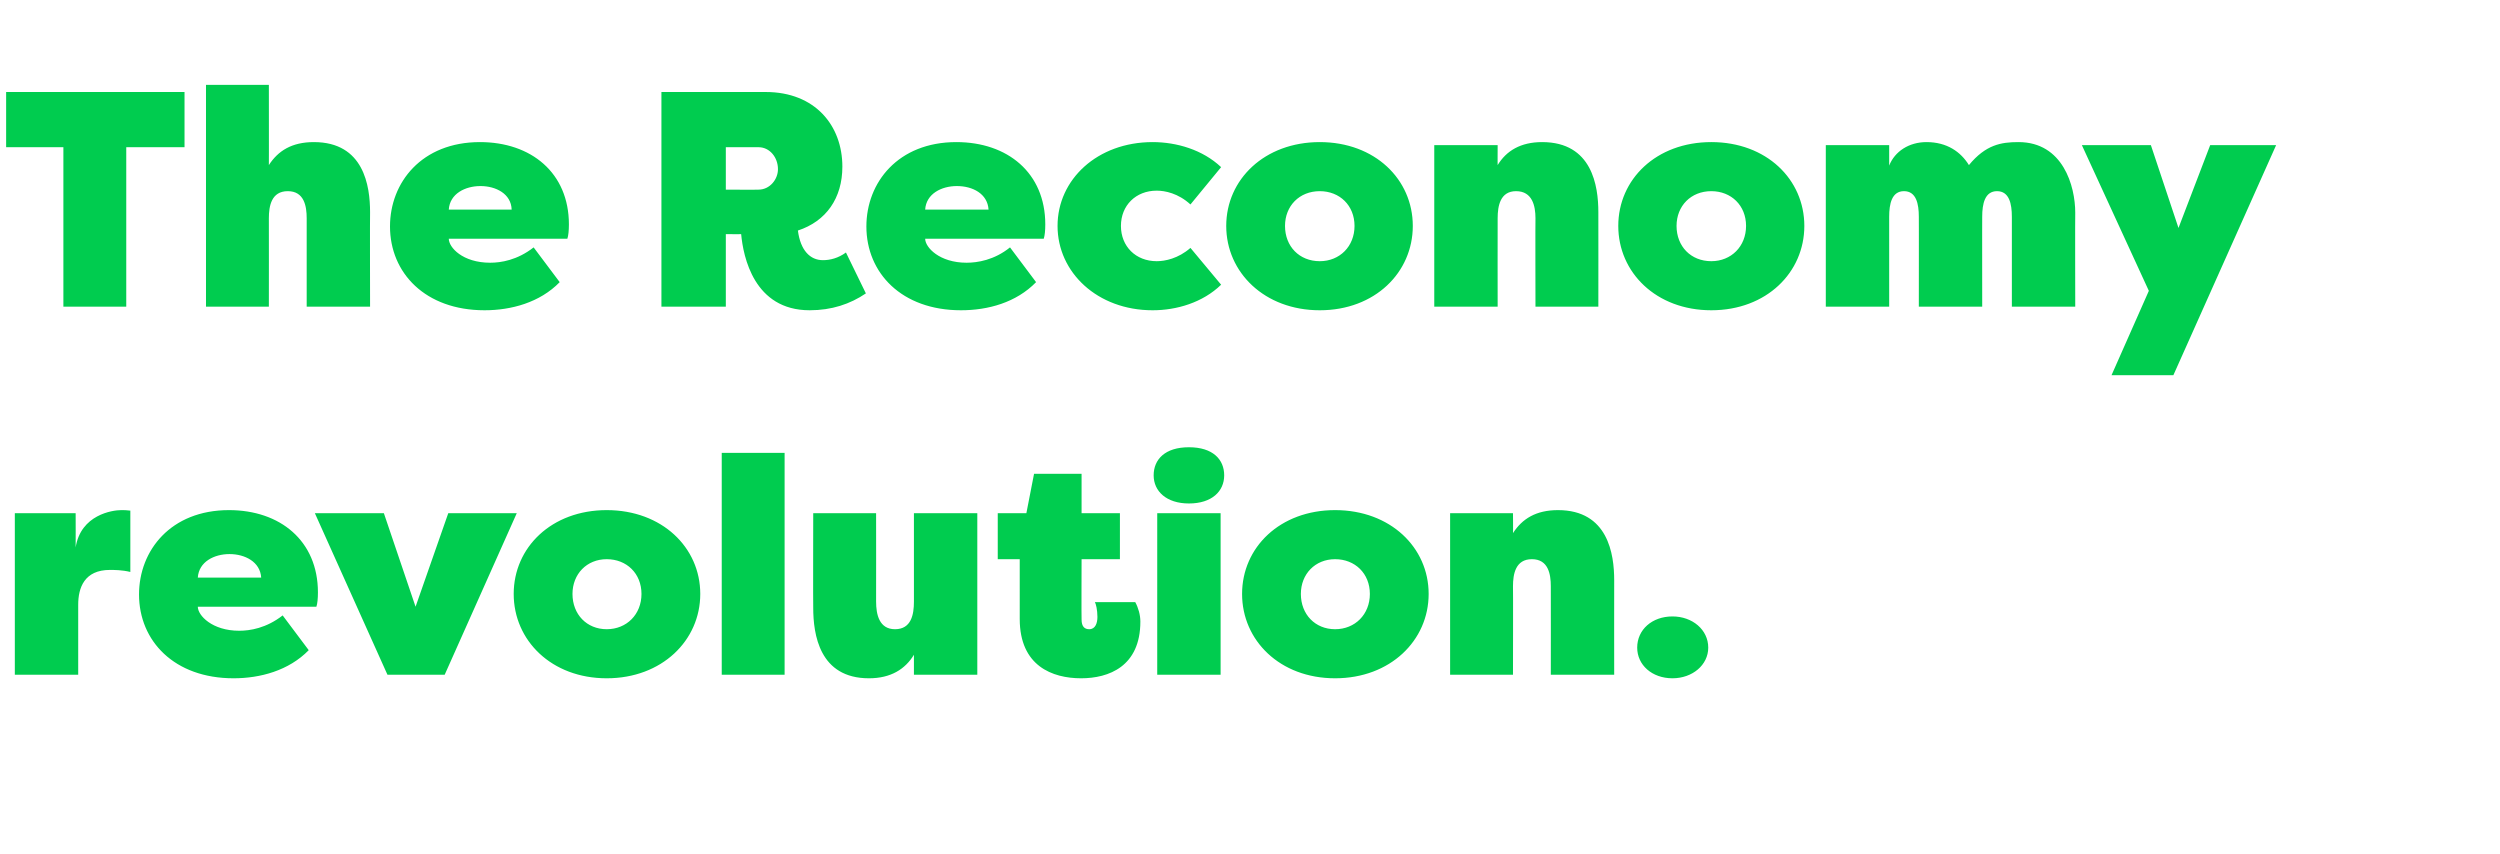
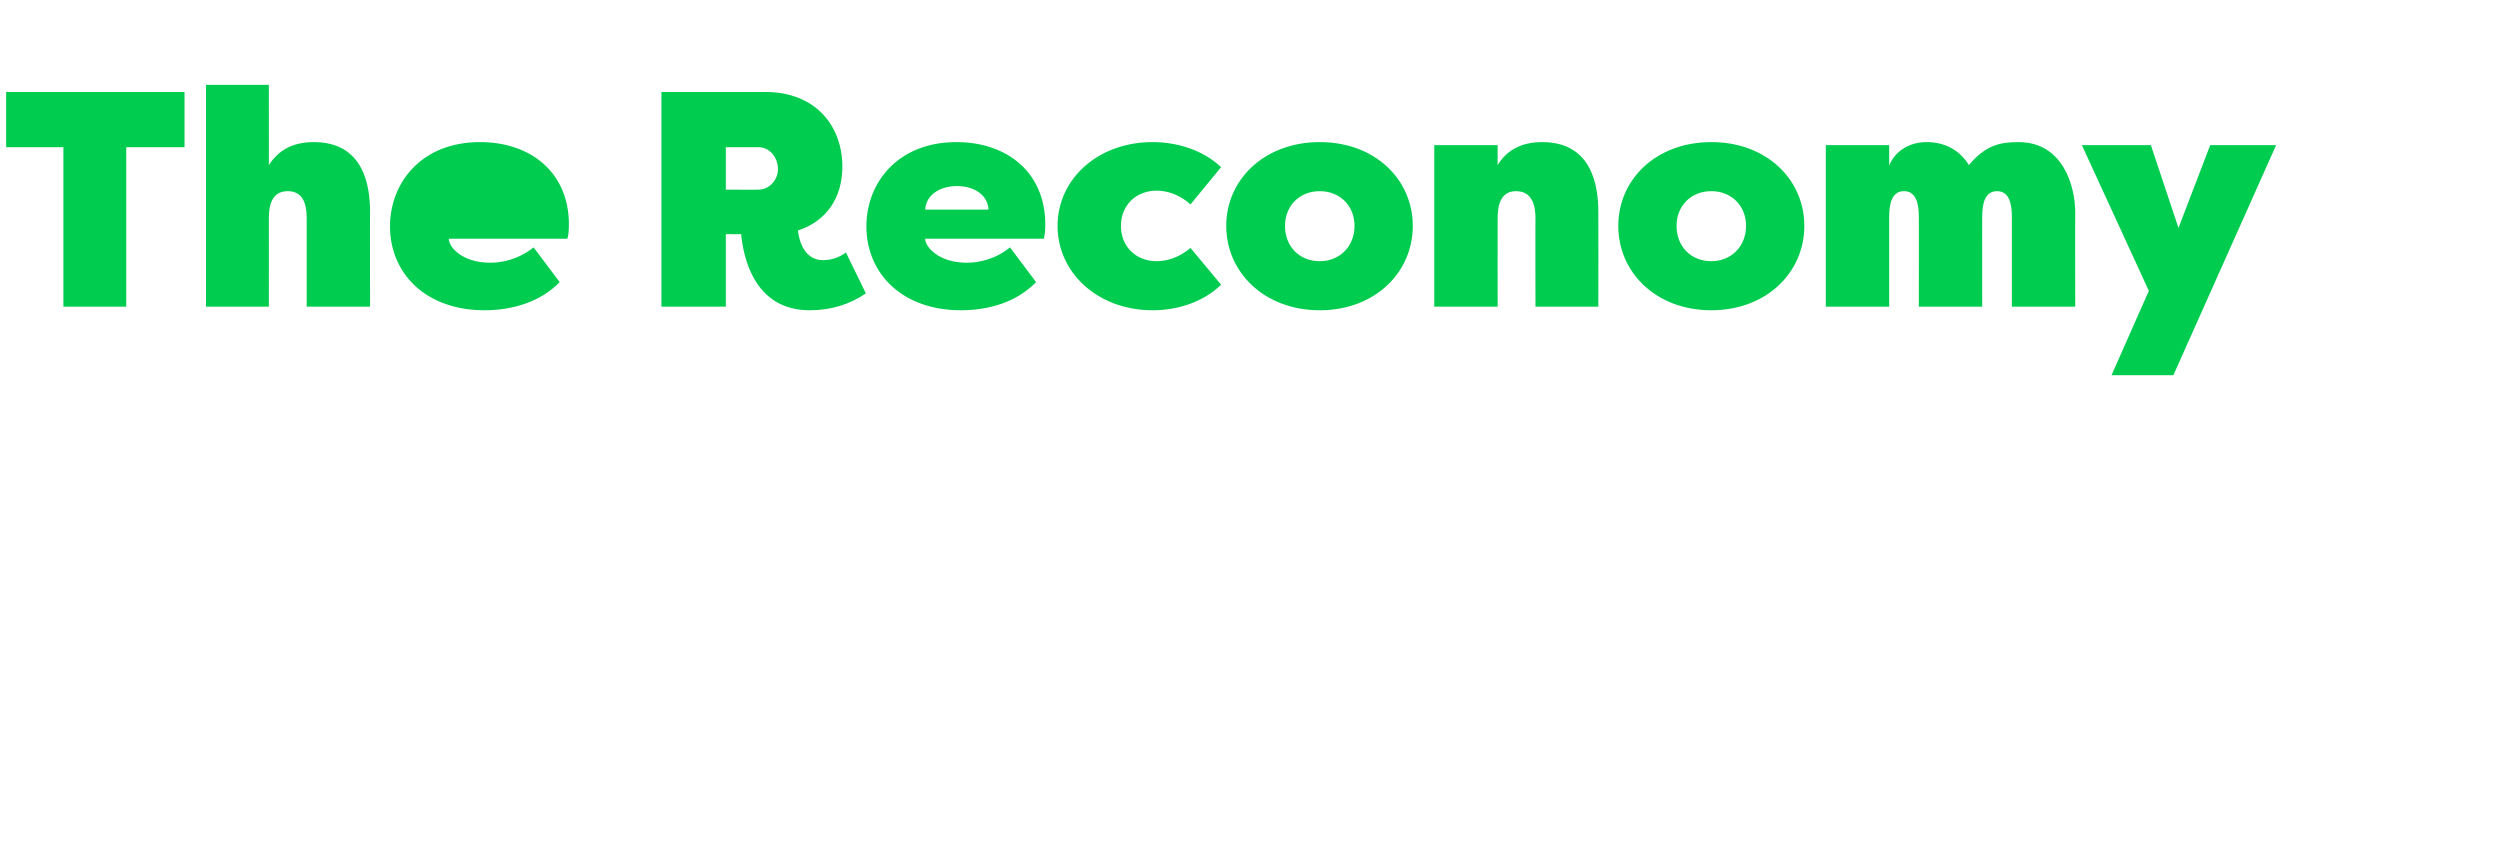
<svg xmlns="http://www.w3.org/2000/svg" version="1.1" width="489.1px" height="167px" viewBox="0 -15 489.1 167" style="top:-15px">
  <desc>The Reconomy revolution</desc>
  <defs />
  <g id="Polygon54394">
-     <path d="m14.8 92.1c1-6.4 7.2-7.3 8.9-7.3c1 0 .7 0 1.8.1v12c-1.6-.4-3.2-.4-4-.4c-5 0-6.2 3.5-6.2 6.8V117H2.9V85.4h11.9s.02 6.7 0 6.7zm12.4 9.2c0-8.6 6.2-16.5 17.6-16.5c10 0 17.4 6 17.4 16.1c0 1.2-.1 2.2-.3 2.8H38.7c0 1.7 2.8 4.7 8.1 4.7c2.1 0 5.3-.5 8.5-3l5.1 6.8c-3.9 4-9.5 5.5-14.7 5.5c-11.6 0-18.5-7.3-18.5-16.4zM38.7 98h12.4c-.2-3.1-3.2-4.6-6.2-4.6c-3 0-6 1.5-6.2 4.6zM87 117H75.8L61.6 85.4h13.5l6.2 18.3l6.4-18.3h13.4L87 117zm31.7.7c-10.8 0-18.2-7.4-18.2-16.5c0-9.1 7.4-16.4 18.2-16.4c10.8 0 18.3 7.3 18.3 16.4c0 9.1-7.5 16.5-18.3 16.5zm0-9.6c3.9 0 6.8-2.9 6.8-6.9c0-4-2.9-6.8-6.8-6.8c-3.9 0-6.7 2.9-6.7 6.8c0 4 2.8 6.9 6.7 6.9zm34.8 8.9h-12.3V73.6h12.3V117zm17.9-14.3c0 2.5.6 5.4 3.7 5.4c3.2 0 3.7-2.9 3.7-5.4V85.4h12.4V117h-12.4v-3.9c-1.7 2.8-4.5 4.6-8.8 4.6c-9.7 0-10.9-8.6-10.9-13.8c-.04.02 0-18.5 0-18.5h12.3s.02 17.32 0 17.3zm40.1 15c-5.6 0-12-2.4-12-11.6V94.4h-4.3v-9h5.6l1.5-7.7h9.3v7.7h7.5v9h-7.5s-.04 11.8 0 11.8c0 1.4.6 1.9 1.5 1.9c1.2 0 1.6-1.2 1.6-2.4c0-1.4-.3-2.6-.5-2.9h7.9c.6 1.1 1 2.5 1 3.8c0 8.8-6.2 11.1-11.6 11.1zm27.3-32.3h-12.4V117h12.4V85.4zm-6.2-12.9c4.7 0 6.9 2.4 6.9 5.5c0 3.1-2.4 5.5-6.9 5.5c-4.4 0-6.9-2.4-6.9-5.5c0-3.1 2.2-5.5 6.9-5.5zm28.6 45.2c-10.8 0-18.2-7.4-18.2-16.5c0-9.1 7.4-16.4 18.2-16.4c10.8 0 18.3 7.3 18.3 16.4c0 9.1-7.5 16.5-18.3 16.5zm0-9.6c3.9 0 6.8-2.9 6.8-6.9c0-4-2.9-6.8-6.8-6.8c-3.9 0-6.7 2.9-6.7 6.8c0 4 2.8 6.9 6.7 6.9zm42.2-8.4c0-2.4-.5-5.3-3.7-5.3c-3.2 0-3.7 2.9-3.7 5.3c.04.02 0 17.3 0 17.3h-12.3V85.4H296s.04 3.94 0 3.9c1.8-2.8 4.5-4.5 8.8-4.5c9.8 0 11 8.6 11 13.7c-.02.02 0 18.5 0 18.5h-12.4s.02-17.28 0-17.3zm23.8 5.9c3.9 0 7 2.6 7 6.1c0 3.4-3.1 6-7 6c-4 0-6.9-2.6-6.9-6c0-3.5 2.9-6.1 6.9-6.1z" stroke="none" fill="#00cc4f" />
-   </g>
+     </g>
  <g id="Polygon54393">
-     <path d="m36.1 3v10.8H24.7V45H12.4V13.8H1.2V3h34.9zM60 27.7c0-2.4-.5-5.3-3.7-5.3c-3.2 0-3.7 2.9-3.7 5.3c.02.02 0 17.3 0 17.3H40.3V1.6h12.3s.02 15.74 0 15.7c1.8-2.8 4.5-4.5 8.8-4.5c9.8 0 11 8.6 11 13.7c-.04.02 0 18.5 0 18.5H60V27.7zm16.3 1.6c0-8.6 6.2-16.5 17.6-16.5c10 0 17.4 6 17.4 16.1c0 1.2-.1 2.2-.3 2.8H87.8c0 1.7 2.7 4.7 8.1 4.7c2.1 0 5.3-.5 8.5-3l5.1 6.8c-3.9 4-9.5 5.5-14.7 5.5c-11.6 0-18.5-7.3-18.5-16.4zM87.8 26h12.3c-.1-3.1-3.1-4.6-6.1-4.6c-3 0-6 1.5-6.2 4.6zm54.2 4.8V45h-12.6v-42h20.4c9.7 0 15 6.6 15 14.6c0 6.2-3.2 10.7-8.7 12.5c.5 3.9 2.4 5.8 4.9 5.8c1.4 0 3-.4 4.5-1.5l3.9 8c-3.1 2.1-6.7 3.3-11 3.3c-10.9 0-13-10.5-13.4-14.9c-.04.04-3 0-3 0zm0-8.7s6.44.04 6.4 0c2.2 0 3.8-2 3.8-4c0-2.3-1.6-4.3-3.8-4.3H142v8.3zm27.5 7.2c0-8.6 6.2-16.5 17.6-16.5c10 0 17.4 6 17.4 16.1c0 1.2-.1 2.2-.3 2.8H181c0 1.7 2.8 4.7 8.1 4.7c2.1 0 5.4-.5 8.5-3l5.1 6.8c-3.9 4-9.4 5.5-14.7 5.5c-11.6 0-18.5-7.3-18.5-16.4zM181 26h12.4c-.2-3.1-3.1-4.6-6.2-4.6c-3 0-6 1.5-6.2 4.6zm44.5-13.2c4.7 0 9.8 1.5 13.4 4.9l-6 7.3c-2.4-2.2-5-2.7-6.6-2.7c-4.1 0-7 2.9-7 6.9c0 4 2.9 6.9 7 6.9c1.6 0 4.2-.5 6.6-2.6l6 7.2c-3.6 3.5-8.7 5-13.4 5c-10.8 0-18.6-7.4-18.6-16.5c0-9.1 7.8-16.4 18.6-16.4zm32.7 32.9c-10.8 0-18.3-7.4-18.3-16.5c0-9.1 7.5-16.4 18.3-16.4c10.8 0 18.2 7.3 18.2 16.4c0 9.1-7.4 16.5-18.2 16.5zm0-9.6c3.9 0 6.8-2.9 6.8-6.9c0-4-2.9-6.8-6.8-6.8c-4 0-6.8 2.9-6.8 6.8c0 4 2.8 6.9 6.8 6.9zm42.2-8.4c0-2.4-.6-5.3-3.8-5.3c-3.1 0-3.6 2.9-3.6 5.3c-.02.02 0 17.3 0 17.3h-12.4V13.4H293s-.02 3.94 0 3.9c1.7-2.8 4.5-4.5 8.7-4.5c9.8 0 11 8.6 11 13.7c.02.02 0 18.5 0 18.5h-12.3s-.04-17.28 0-17.3zm34.4 18c-10.8 0-18.2-7.4-18.2-16.5c0-9.1 7.4-16.4 18.2-16.4c10.8 0 18.2 7.3 18.2 16.4c0 9.1-7.4 16.5-18.2 16.5zm0-9.6c3.9 0 6.8-2.9 6.8-6.9c0-4-2.9-6.8-6.8-6.8c-4 0-6.8 2.9-6.8 6.8c0 4 2.8 6.9 6.8 6.9zm58.8-8.7c0-2.5-.5-5-2.9-5c-2.4 0-2.9 2.5-2.9 5c-.02-.04 0 17.6 0 17.6h-12.4s.02-17.64 0-17.6c0-2.5-.5-5-2.9-5c-2.4 0-2.9 2.5-2.9 5V45h-12.4V13.4h12.4v4c1.1-2.8 3.9-4.6 7.3-4.6c4 0 6.7 1.9 8.3 4.5c3.3-4 6.3-4.5 9.7-4.5c8.7 0 11.1 8.6 11.1 13.8c-.04-.02 0 18.4 0 18.4h-12.4V27.4zm38.8-14h12.9l-20.1 45h-12.1l7.3-16.5l-13.1-28.5h13.5l5.4 16.2l6.2-16.2z" stroke="none" fill="#00cc4f" />
+     <path d="m36.1 3v10.8H24.7V45H12.4V13.8H1.2V3h34.9zM60 27.7c0-2.4-.5-5.3-3.7-5.3c-3.2 0-3.7 2.9-3.7 5.3c.02.02 0 17.3 0 17.3H40.3V1.6h12.3s.02 15.74 0 15.7c1.8-2.8 4.5-4.5 8.8-4.5c9.8 0 11 8.6 11 13.7c-.04.02 0 18.5 0 18.5H60V27.7zm16.3 1.6c0-8.6 6.2-16.5 17.6-16.5c10 0 17.4 6 17.4 16.1c0 1.2-.1 2.2-.3 2.8H87.8c0 1.7 2.7 4.7 8.1 4.7c2.1 0 5.3-.5 8.5-3l5.1 6.8c-3.9 4-9.5 5.5-14.7 5.5c-11.6 0-18.5-7.3-18.5-16.4zM87.8 26h12.3c-3 0-6 1.5-6.2 4.6zm54.2 4.8V45h-12.6v-42h20.4c9.7 0 15 6.6 15 14.6c0 6.2-3.2 10.7-8.7 12.5c.5 3.9 2.4 5.8 4.9 5.8c1.4 0 3-.4 4.5-1.5l3.9 8c-3.1 2.1-6.7 3.3-11 3.3c-10.9 0-13-10.5-13.4-14.9c-.04.04-3 0-3 0zm0-8.7s6.44.04 6.4 0c2.2 0 3.8-2 3.8-4c0-2.3-1.6-4.3-3.8-4.3H142v8.3zm27.5 7.2c0-8.6 6.2-16.5 17.6-16.5c10 0 17.4 6 17.4 16.1c0 1.2-.1 2.2-.3 2.8H181c0 1.7 2.8 4.7 8.1 4.7c2.1 0 5.4-.5 8.5-3l5.1 6.8c-3.9 4-9.4 5.5-14.7 5.5c-11.6 0-18.5-7.3-18.5-16.4zM181 26h12.4c-.2-3.1-3.1-4.6-6.2-4.6c-3 0-6 1.5-6.2 4.6zm44.5-13.2c4.7 0 9.8 1.5 13.4 4.9l-6 7.3c-2.4-2.2-5-2.7-6.6-2.7c-4.1 0-7 2.9-7 6.9c0 4 2.9 6.9 7 6.9c1.6 0 4.2-.5 6.6-2.6l6 7.2c-3.6 3.5-8.7 5-13.4 5c-10.8 0-18.6-7.4-18.6-16.5c0-9.1 7.8-16.4 18.6-16.4zm32.7 32.9c-10.8 0-18.3-7.4-18.3-16.5c0-9.1 7.5-16.4 18.3-16.4c10.8 0 18.2 7.3 18.2 16.4c0 9.1-7.4 16.5-18.2 16.5zm0-9.6c3.9 0 6.8-2.9 6.8-6.9c0-4-2.9-6.8-6.8-6.8c-4 0-6.8 2.9-6.8 6.8c0 4 2.8 6.9 6.8 6.9zm42.2-8.4c0-2.4-.6-5.3-3.8-5.3c-3.1 0-3.6 2.9-3.6 5.3c-.02.02 0 17.3 0 17.3h-12.4V13.4H293s-.02 3.94 0 3.9c1.7-2.8 4.5-4.5 8.7-4.5c9.8 0 11 8.6 11 13.7c.02.02 0 18.5 0 18.5h-12.3s-.04-17.28 0-17.3zm34.4 18c-10.8 0-18.2-7.4-18.2-16.5c0-9.1 7.4-16.4 18.2-16.4c10.8 0 18.2 7.3 18.2 16.4c0 9.1-7.4 16.5-18.2 16.5zm0-9.6c3.9 0 6.8-2.9 6.8-6.9c0-4-2.9-6.8-6.8-6.8c-4 0-6.8 2.9-6.8 6.8c0 4 2.8 6.9 6.8 6.9zm58.8-8.7c0-2.5-.5-5-2.9-5c-2.4 0-2.9 2.5-2.9 5c-.02-.04 0 17.6 0 17.6h-12.4s.02-17.64 0-17.6c0-2.5-.5-5-2.9-5c-2.4 0-2.9 2.5-2.9 5V45h-12.4V13.4h12.4v4c1.1-2.8 3.9-4.6 7.3-4.6c4 0 6.7 1.9 8.3 4.5c3.3-4 6.3-4.5 9.7-4.5c8.7 0 11.1 8.6 11.1 13.8c-.04-.02 0 18.4 0 18.4h-12.4V27.4zm38.8-14h12.9l-20.1 45h-12.1l7.3-16.5l-13.1-28.5h13.5l5.4 16.2l6.2-16.2z" stroke="none" fill="#00cc4f" />
  </g>
</svg>